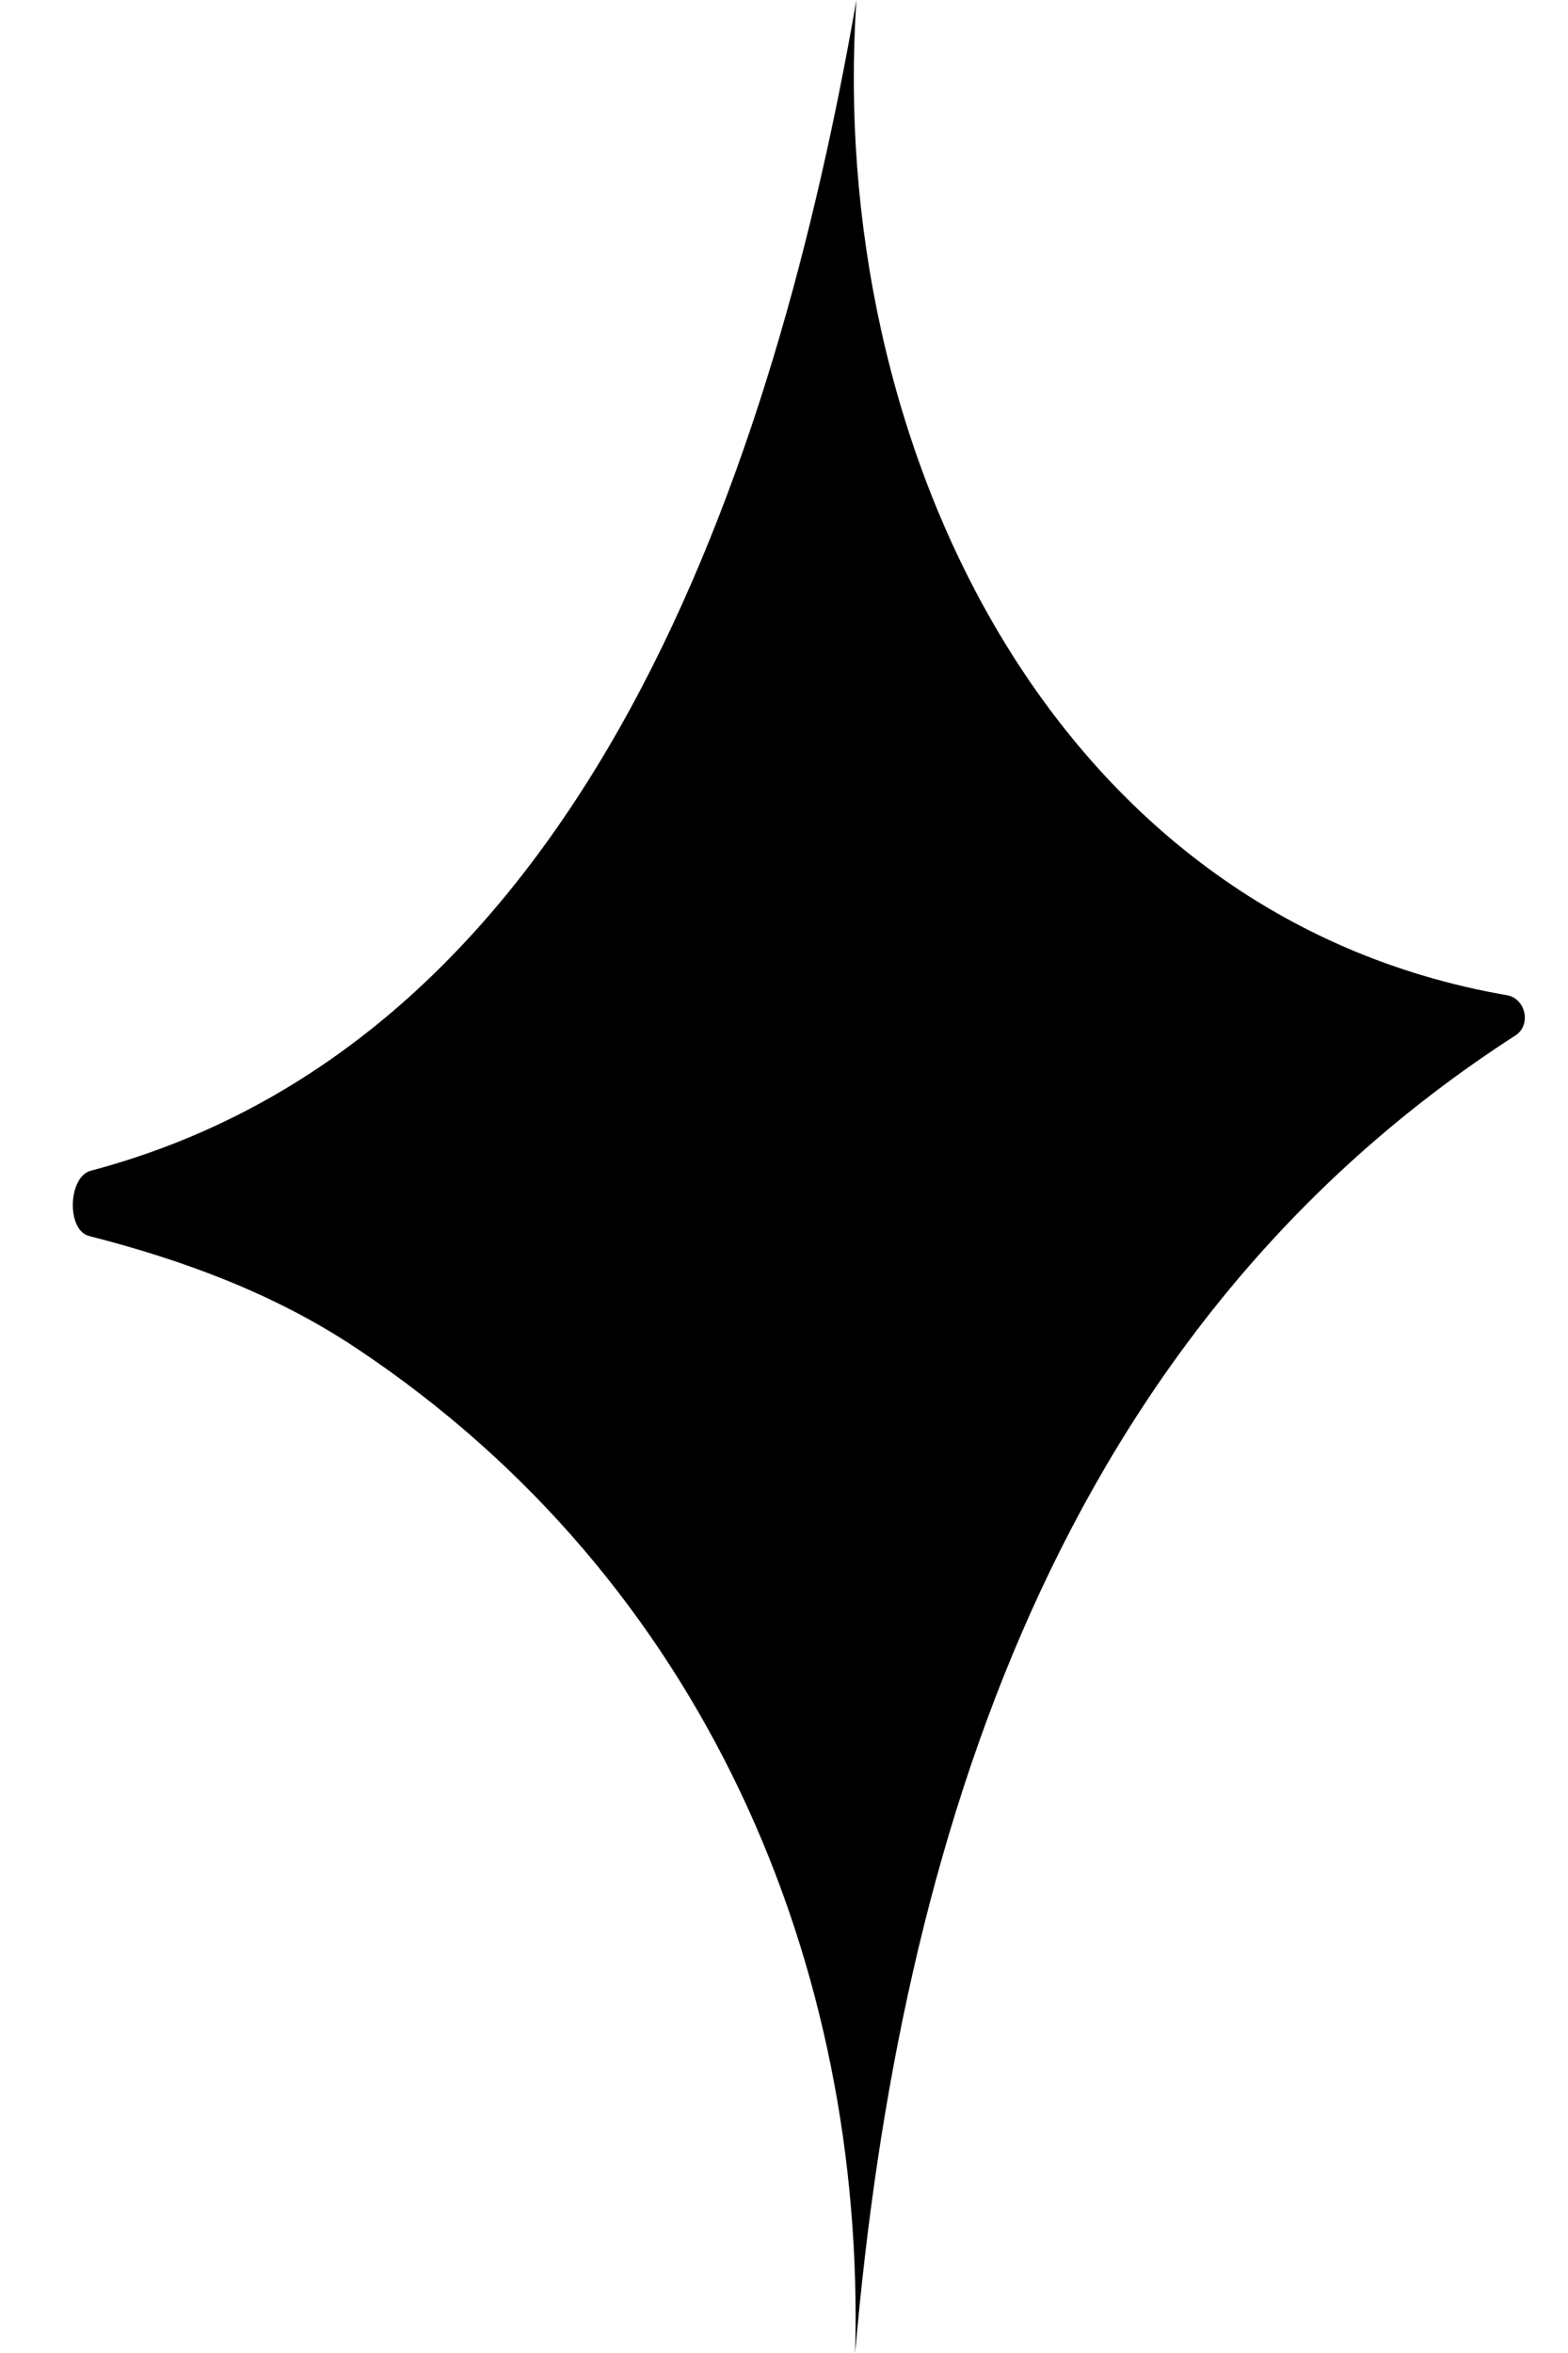
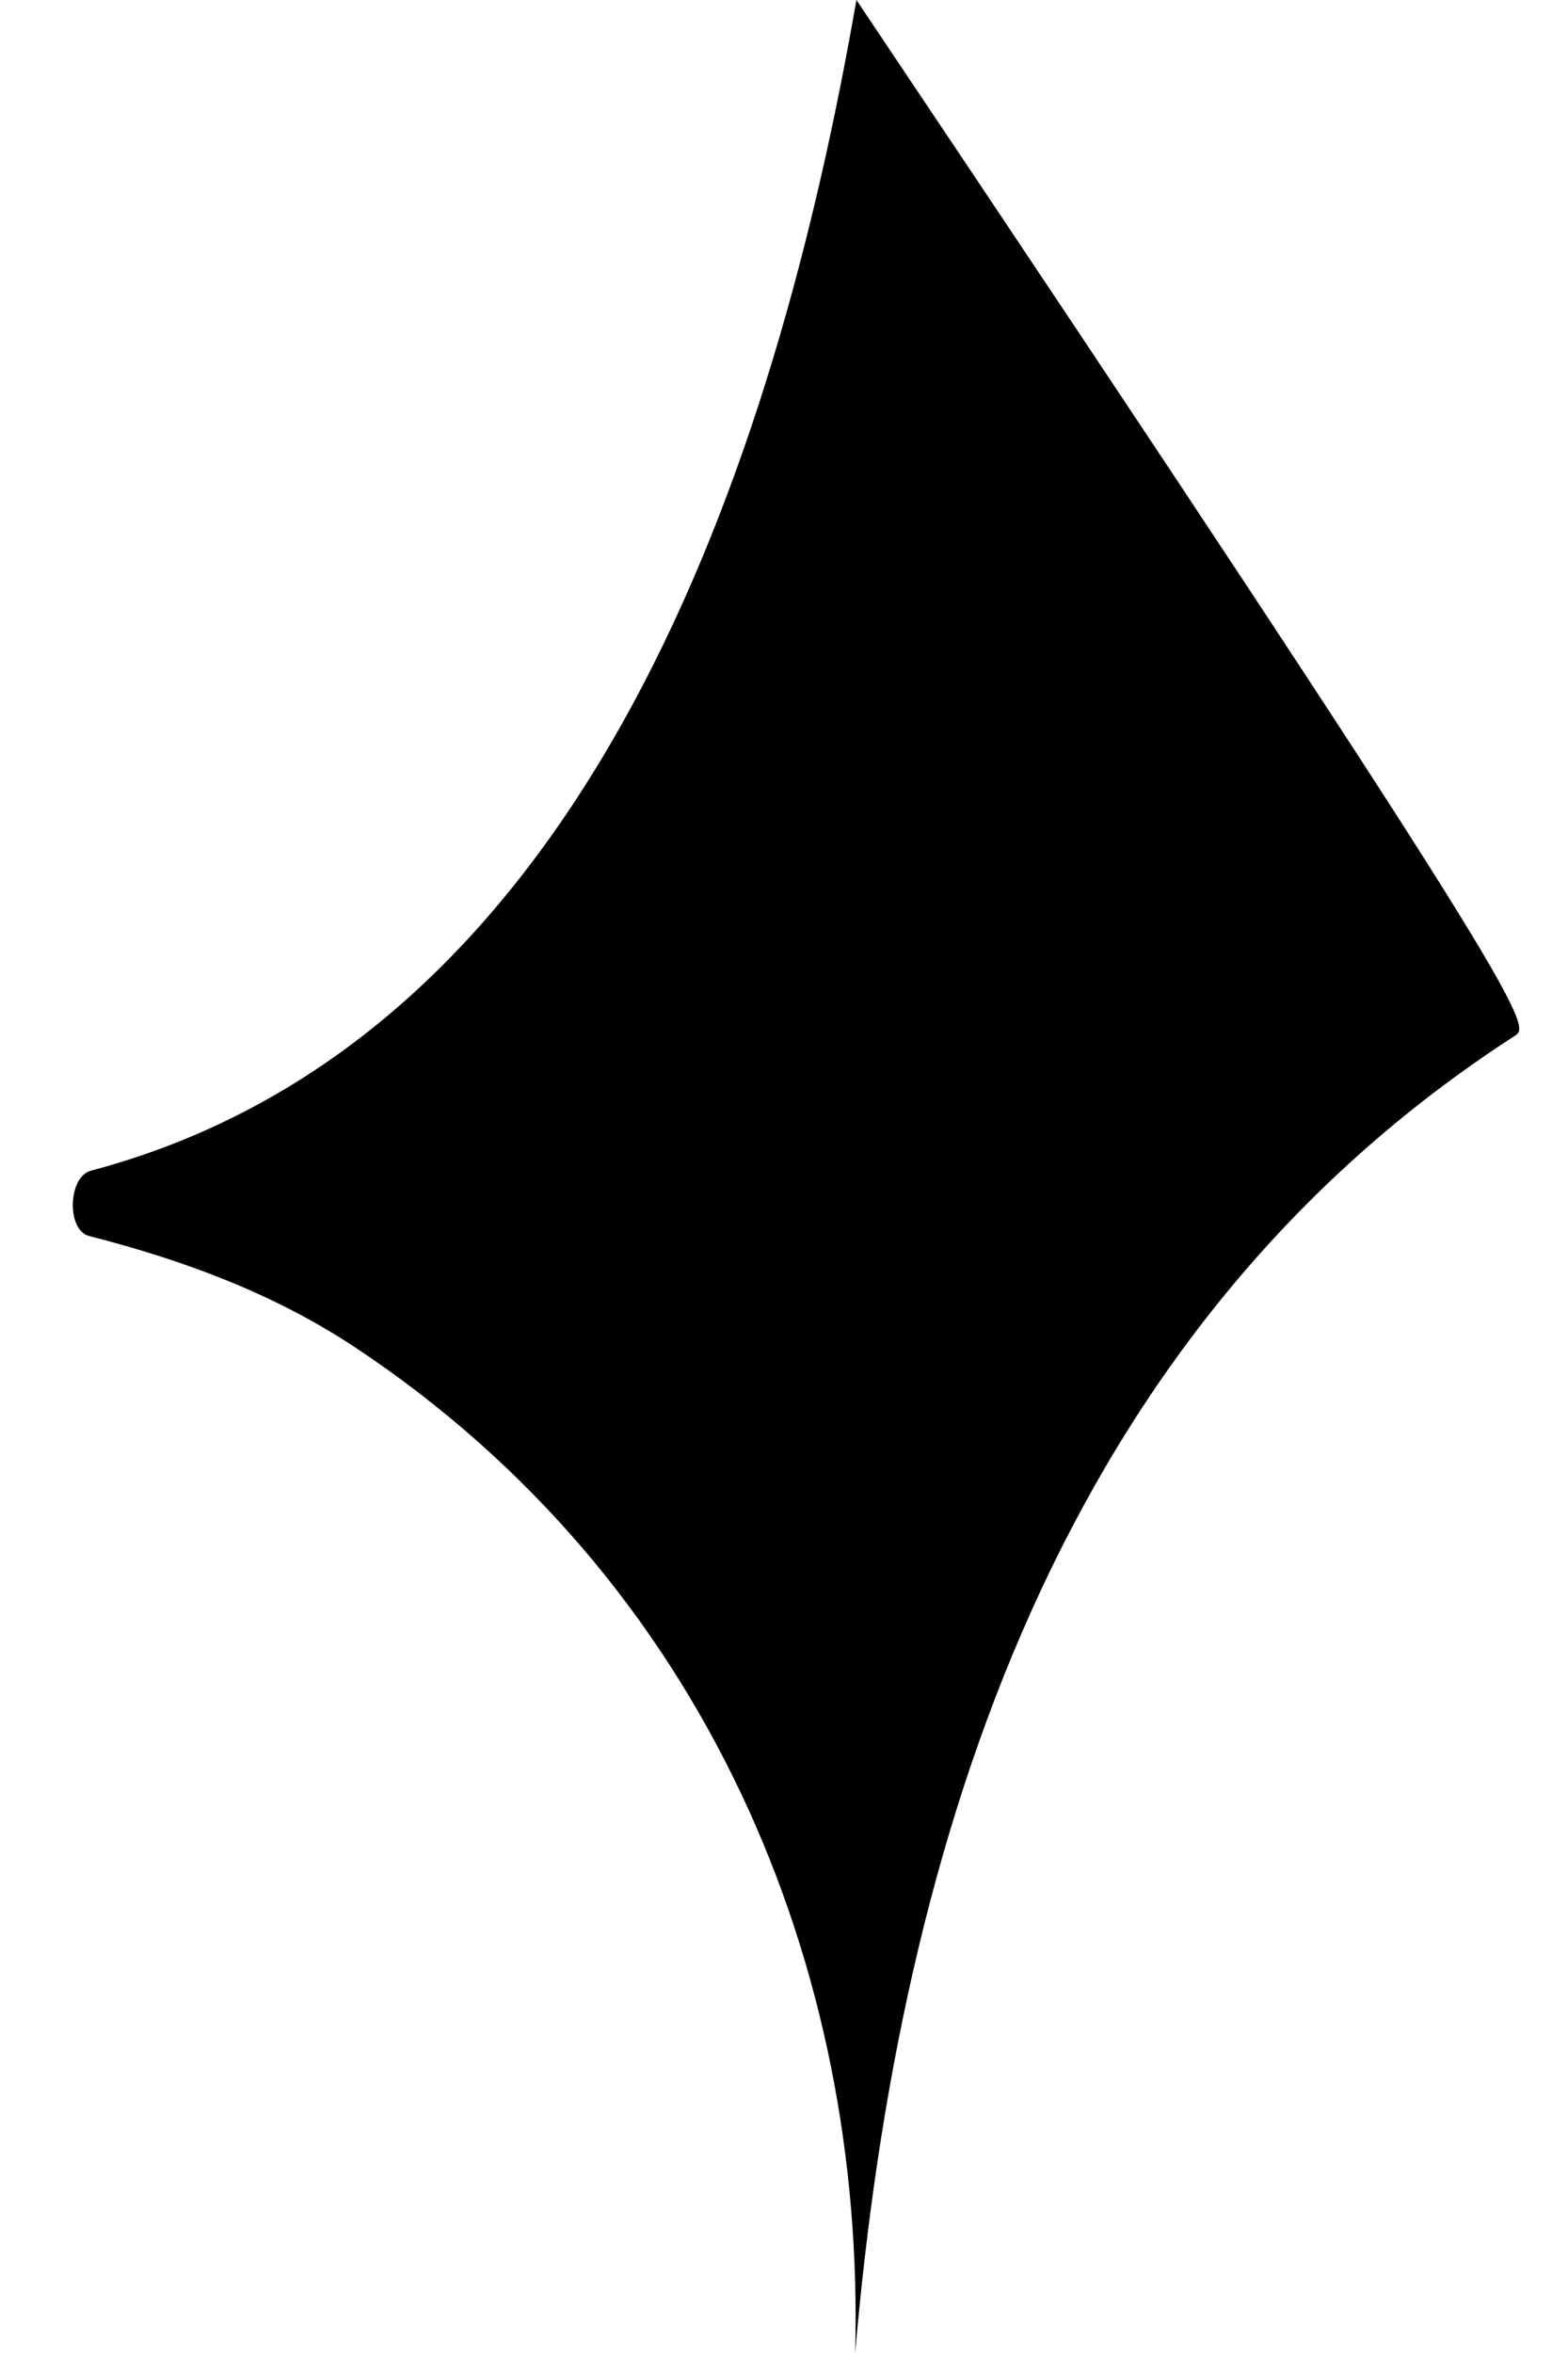
<svg xmlns="http://www.w3.org/2000/svg" width="16" height="24" viewBox="0 0 16 24" fill="none">
-   <path fill-rule="evenodd" clip-rule="evenodd" d="M8.726 24C8.832 20.056 7.204 16.123 3.633 13.749C2.798 13.194 1.869 12.852 0.909 12.607C0.676 12.547 0.694 12.002 0.927 11.941C6.016 10.592 7.923 4.685 8.739 0C8.436 4.499 10.71 9.343 15.377 10.151C15.569 10.184 15.628 10.455 15.464 10.561C10.812 13.56 9.18 18.758 8.726 24Z" fill="black" />
+   <path fill-rule="evenodd" clip-rule="evenodd" d="M8.726 24C8.832 20.056 7.204 16.123 3.633 13.749C2.798 13.194 1.869 12.852 0.909 12.607C0.676 12.547 0.694 12.002 0.927 11.941C6.016 10.592 7.923 4.685 8.739 0C15.569 10.184 15.628 10.455 15.464 10.561C10.812 13.56 9.18 18.758 8.726 24Z" fill="black" />
</svg>